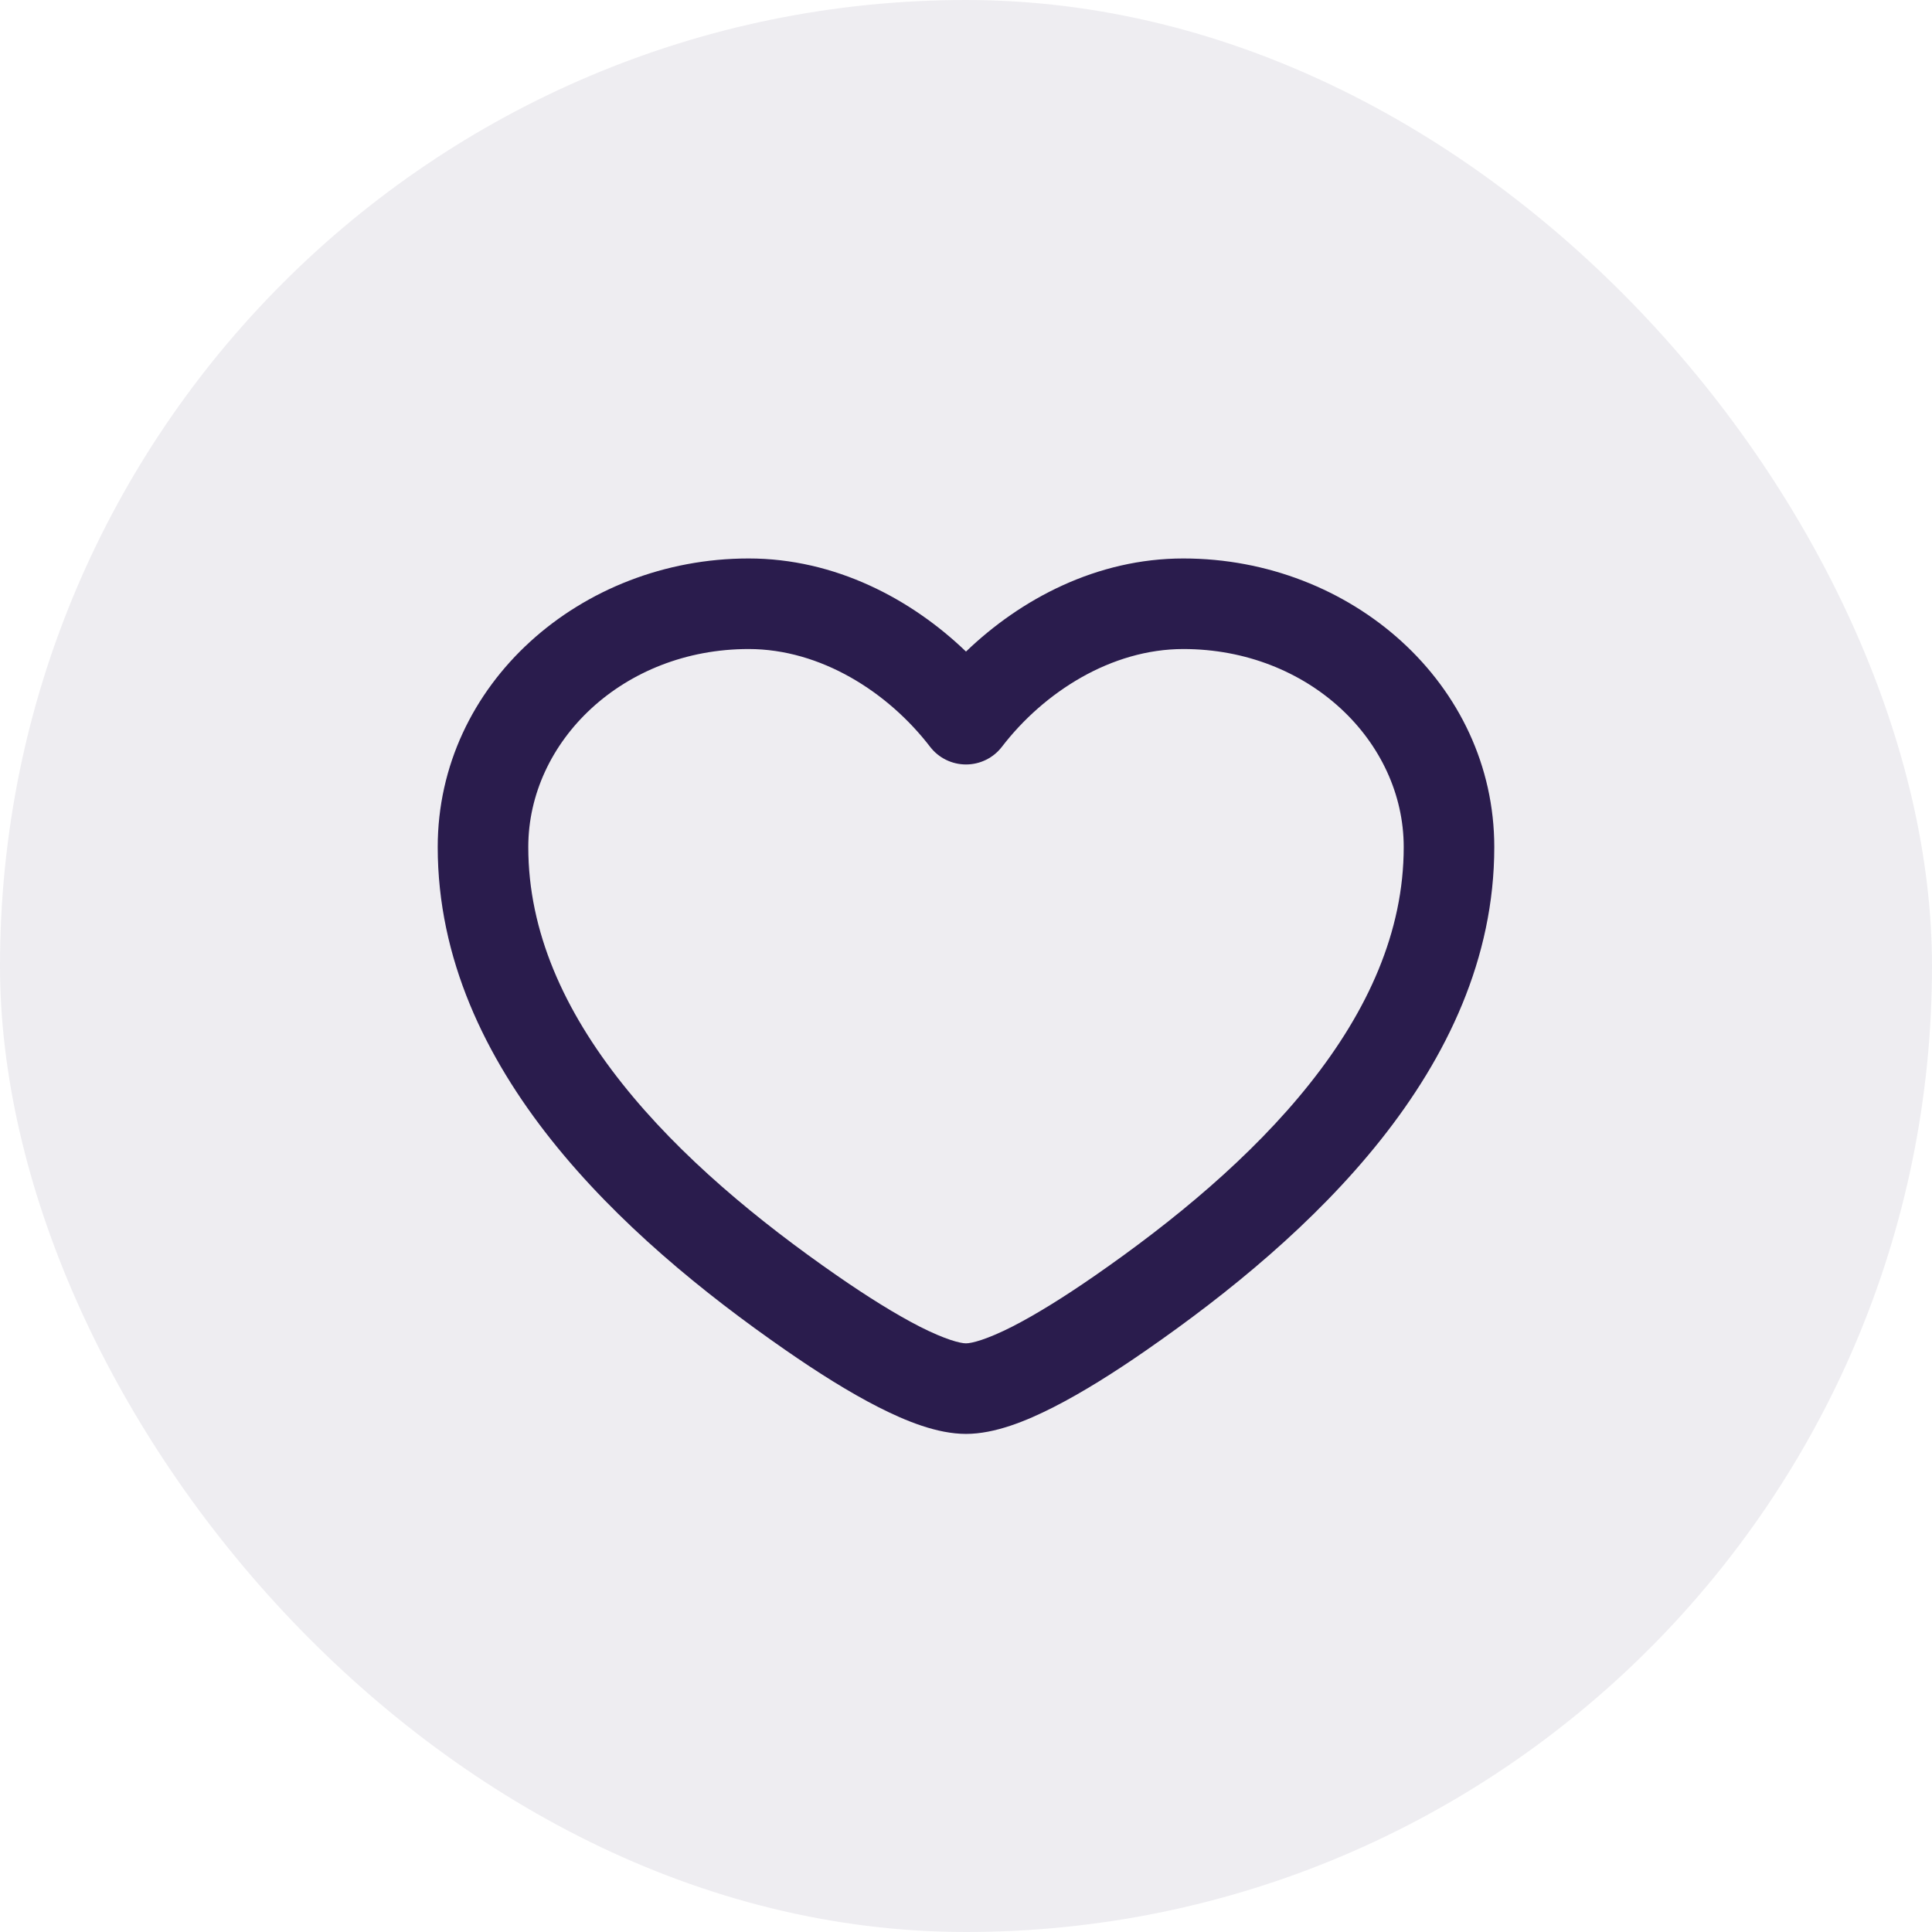
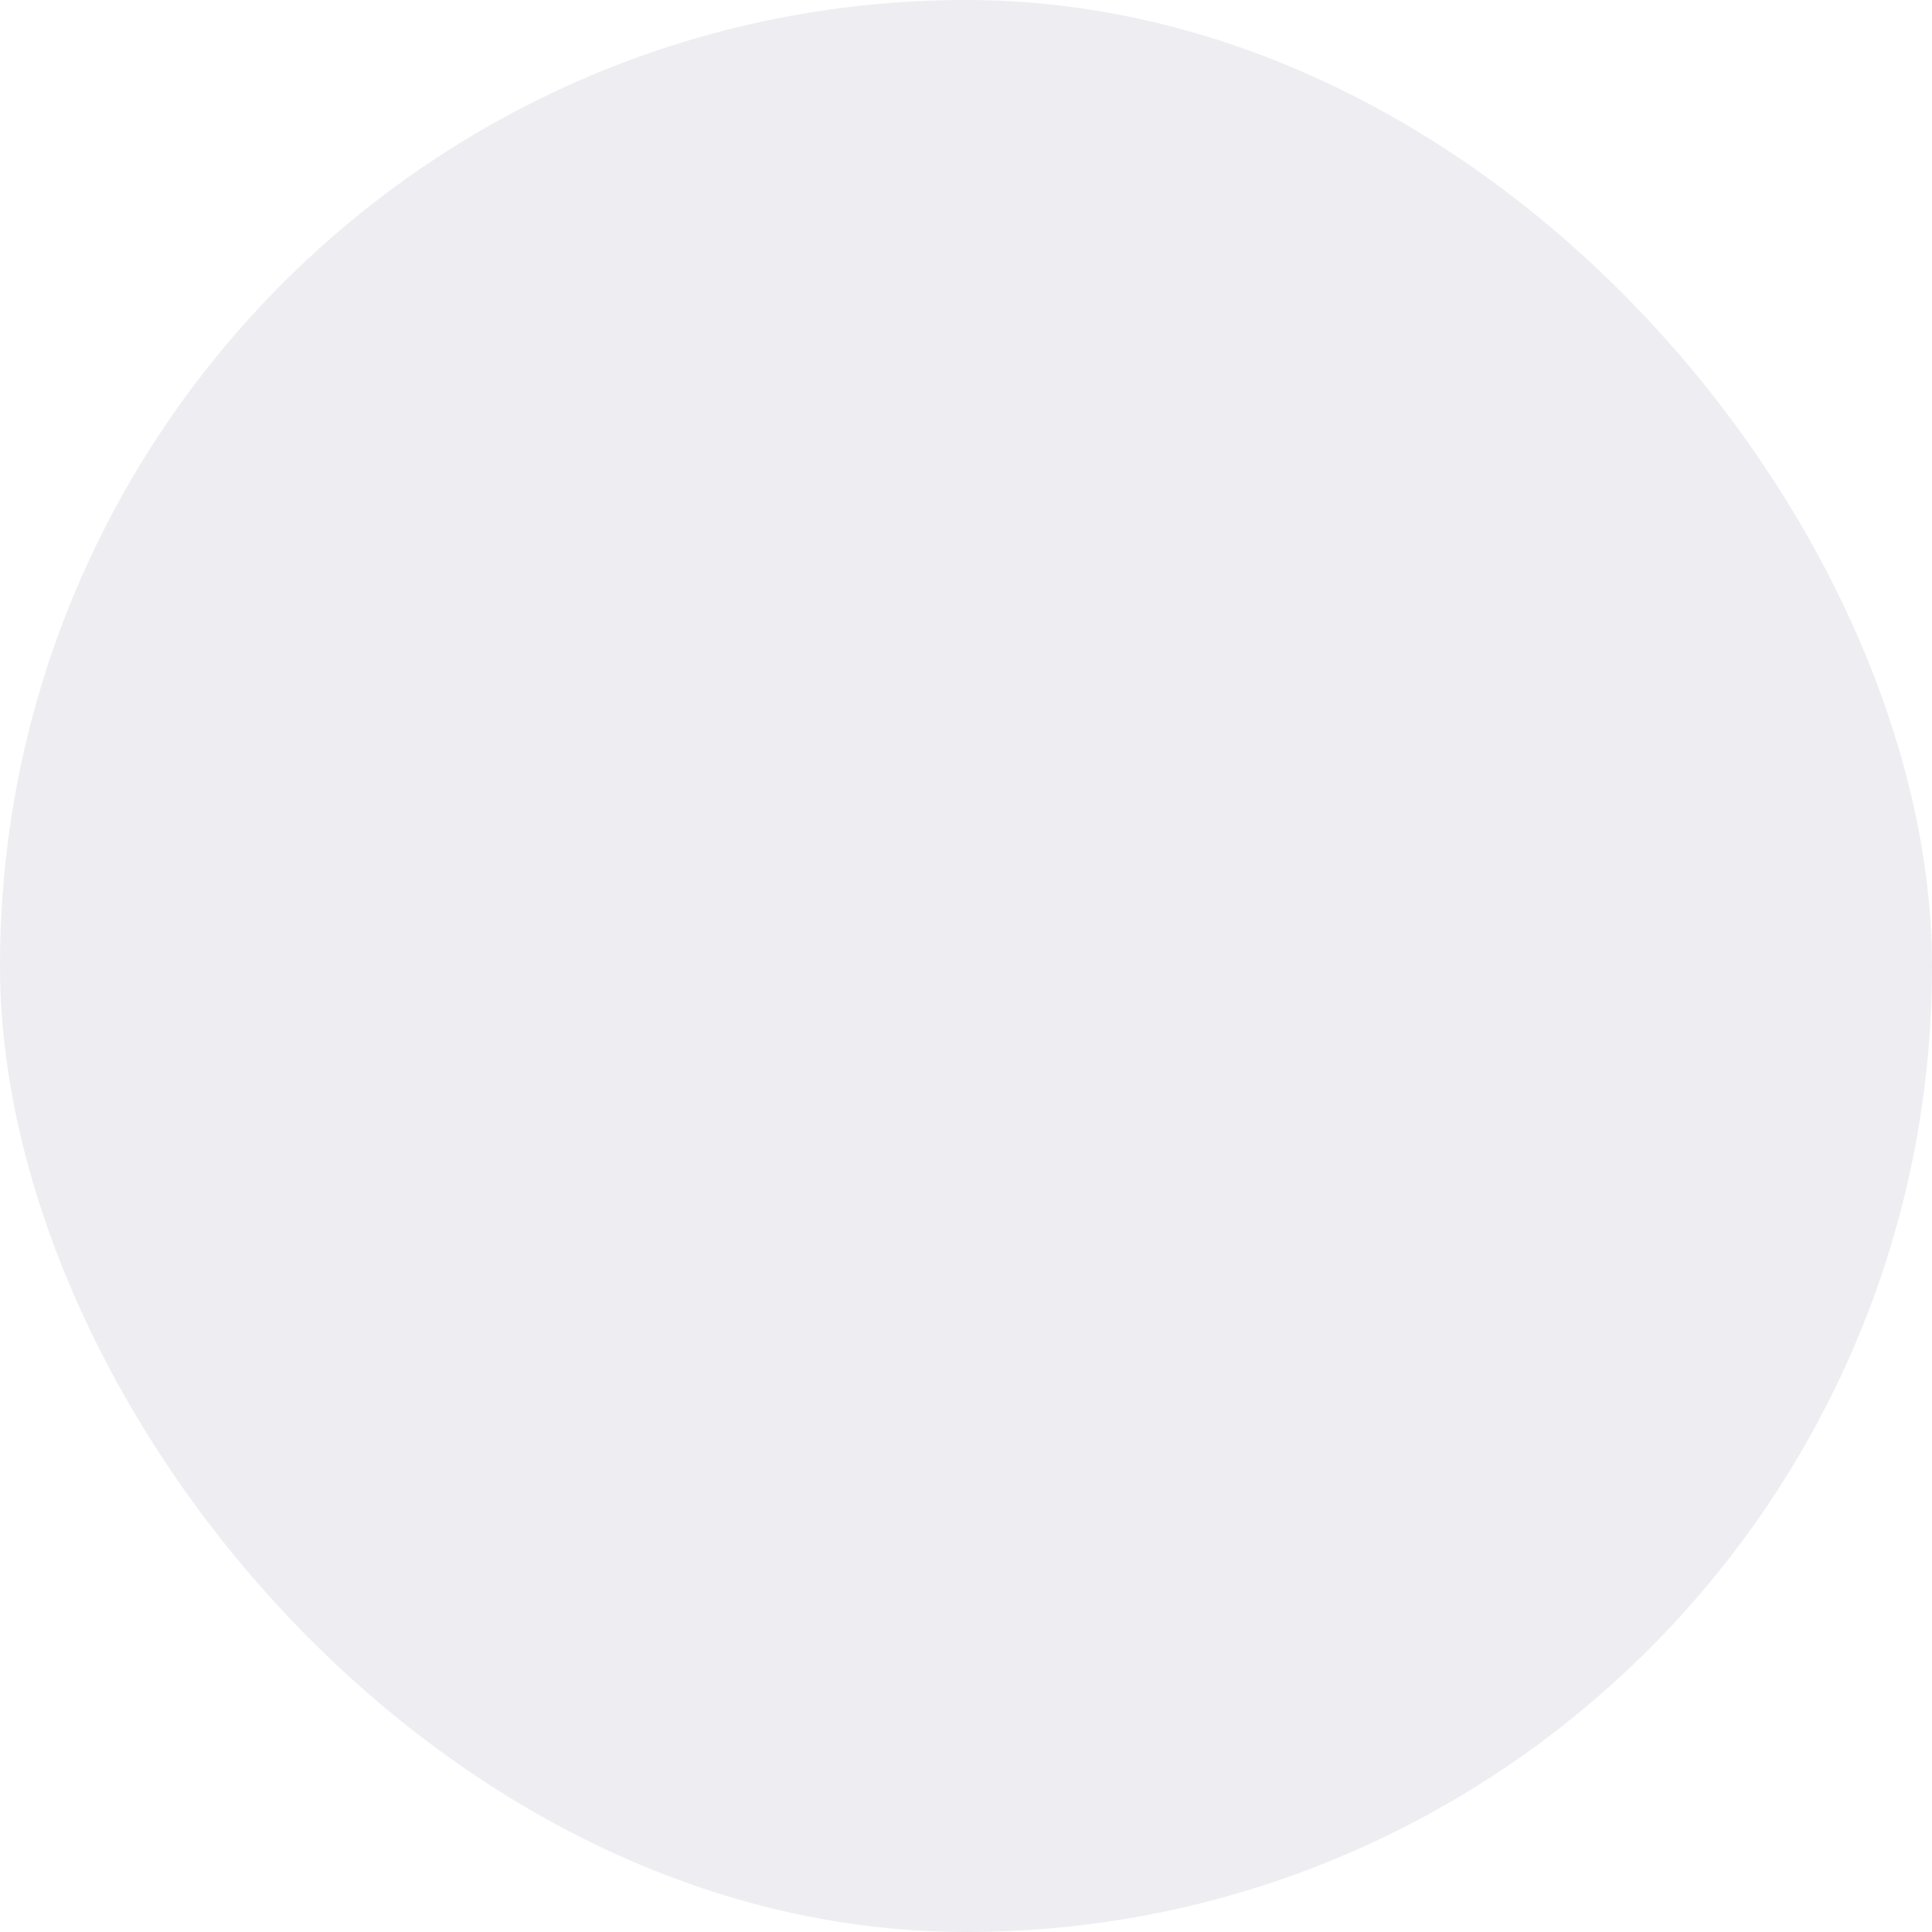
<svg xmlns="http://www.w3.org/2000/svg" width="32" height="32" viewBox="0 0 32 32" fill="none">
  <rect width="32" height="32" rx="16" fill="#2A1C4D" fill-opacity="0.08" />
-   <path fill-rule="evenodd" clip-rule="evenodd" d="M7.25 14.03C7.25 11.329 9.619 9.25 12.4 9.25C13.834 9.25 15.095 9.922 16 10.792C16.905 9.922 18.166 9.25 19.6 9.25C22.381 9.25 24.75 11.329 24.75 14.03C24.75 15.88 23.961 17.506 22.868 18.881C21.777 20.254 20.35 21.419 18.983 22.366C18.462 22.728 17.933 23.061 17.45 23.307C16.997 23.538 16.475 23.75 16 23.75C15.525 23.75 15.004 23.538 14.55 23.307C14.066 23.061 13.539 22.728 13.017 22.366C11.65 21.419 10.223 20.254 9.132 18.881C8.039 17.506 7.25 15.88 7.25 14.03ZM12.4 10.75C10.321 10.75 8.75 12.279 8.75 14.03C8.75 15.433 9.346 16.74 10.306 17.948C11.268 19.159 12.563 20.227 13.871 21.133C14.366 21.476 14.832 21.767 15.23 21.971C15.659 22.189 15.907 22.25 16 22.25C16.093 22.25 16.341 22.189 16.77 21.971C17.168 21.767 17.634 21.476 18.129 21.133C19.437 20.227 20.732 19.159 21.694 17.948C22.654 16.74 23.25 15.433 23.25 14.03C23.25 12.279 21.679 10.75 19.6 10.75C18.406 10.75 17.291 11.463 16.595 12.369C16.453 12.554 16.233 12.662 16 12.662C15.767 12.662 15.547 12.554 15.405 12.369C14.709 11.463 13.594 10.75 12.4 10.75Z" fill="#2A1C4D" />
</svg>